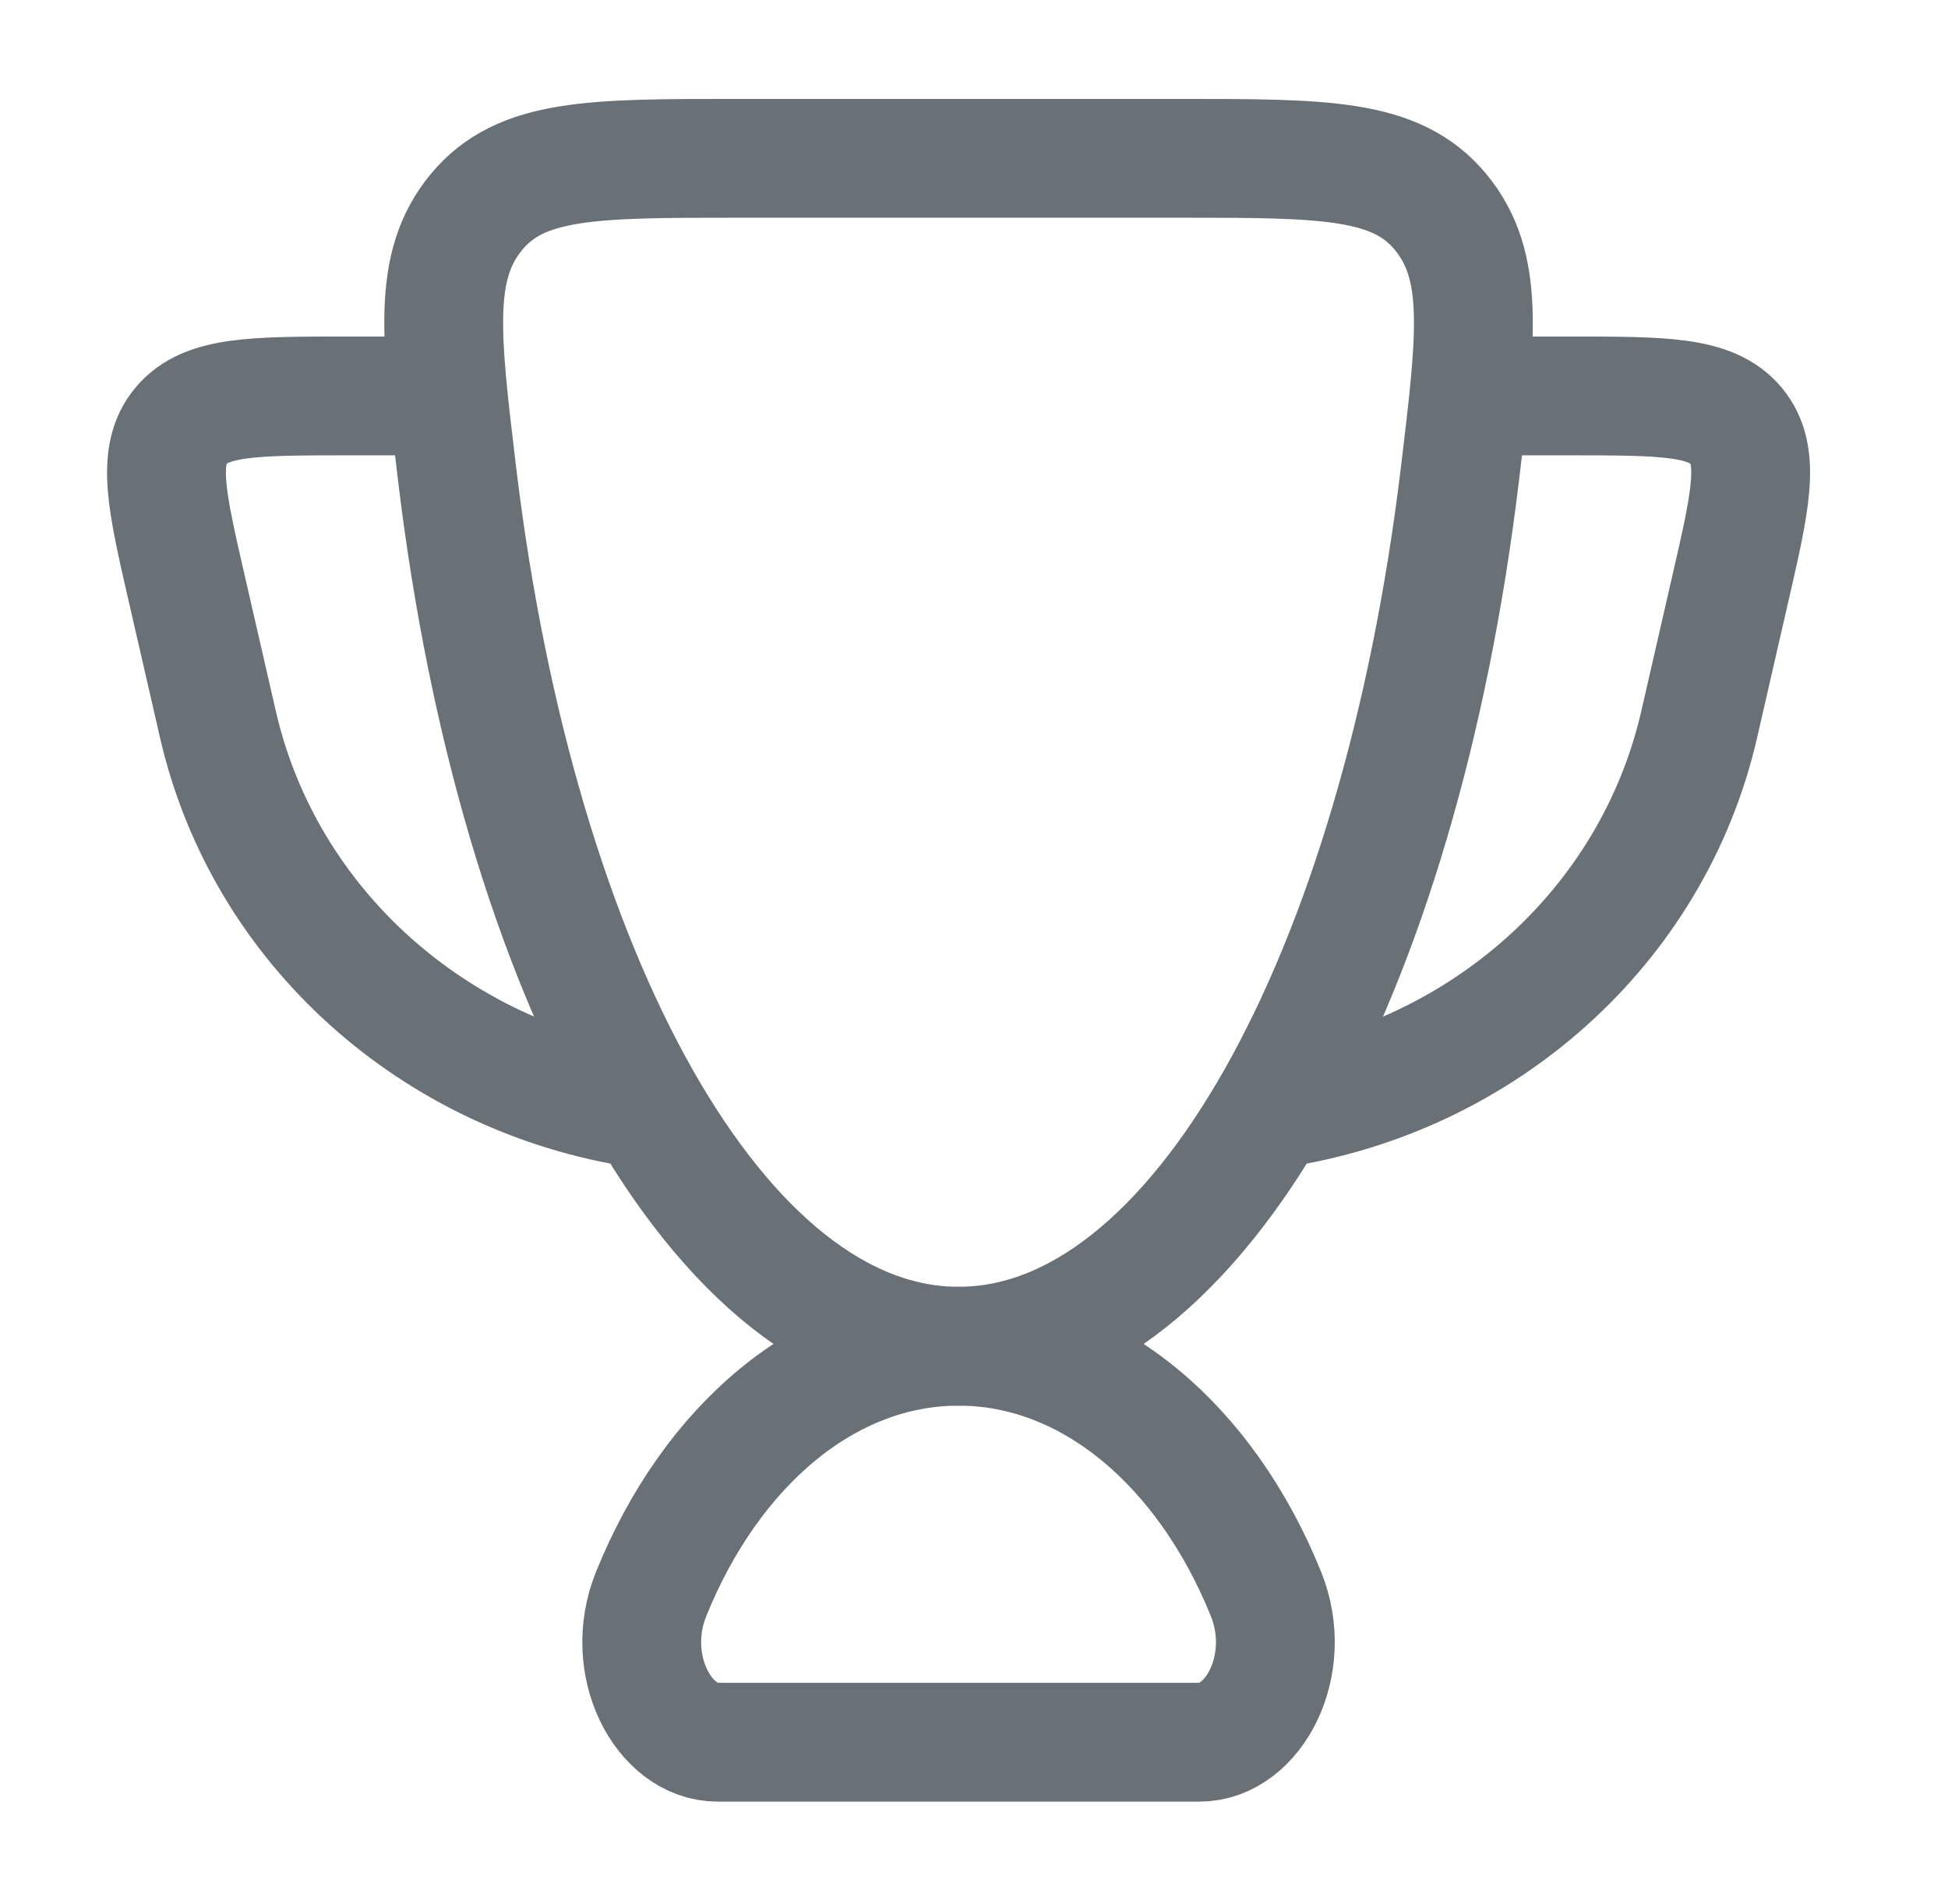
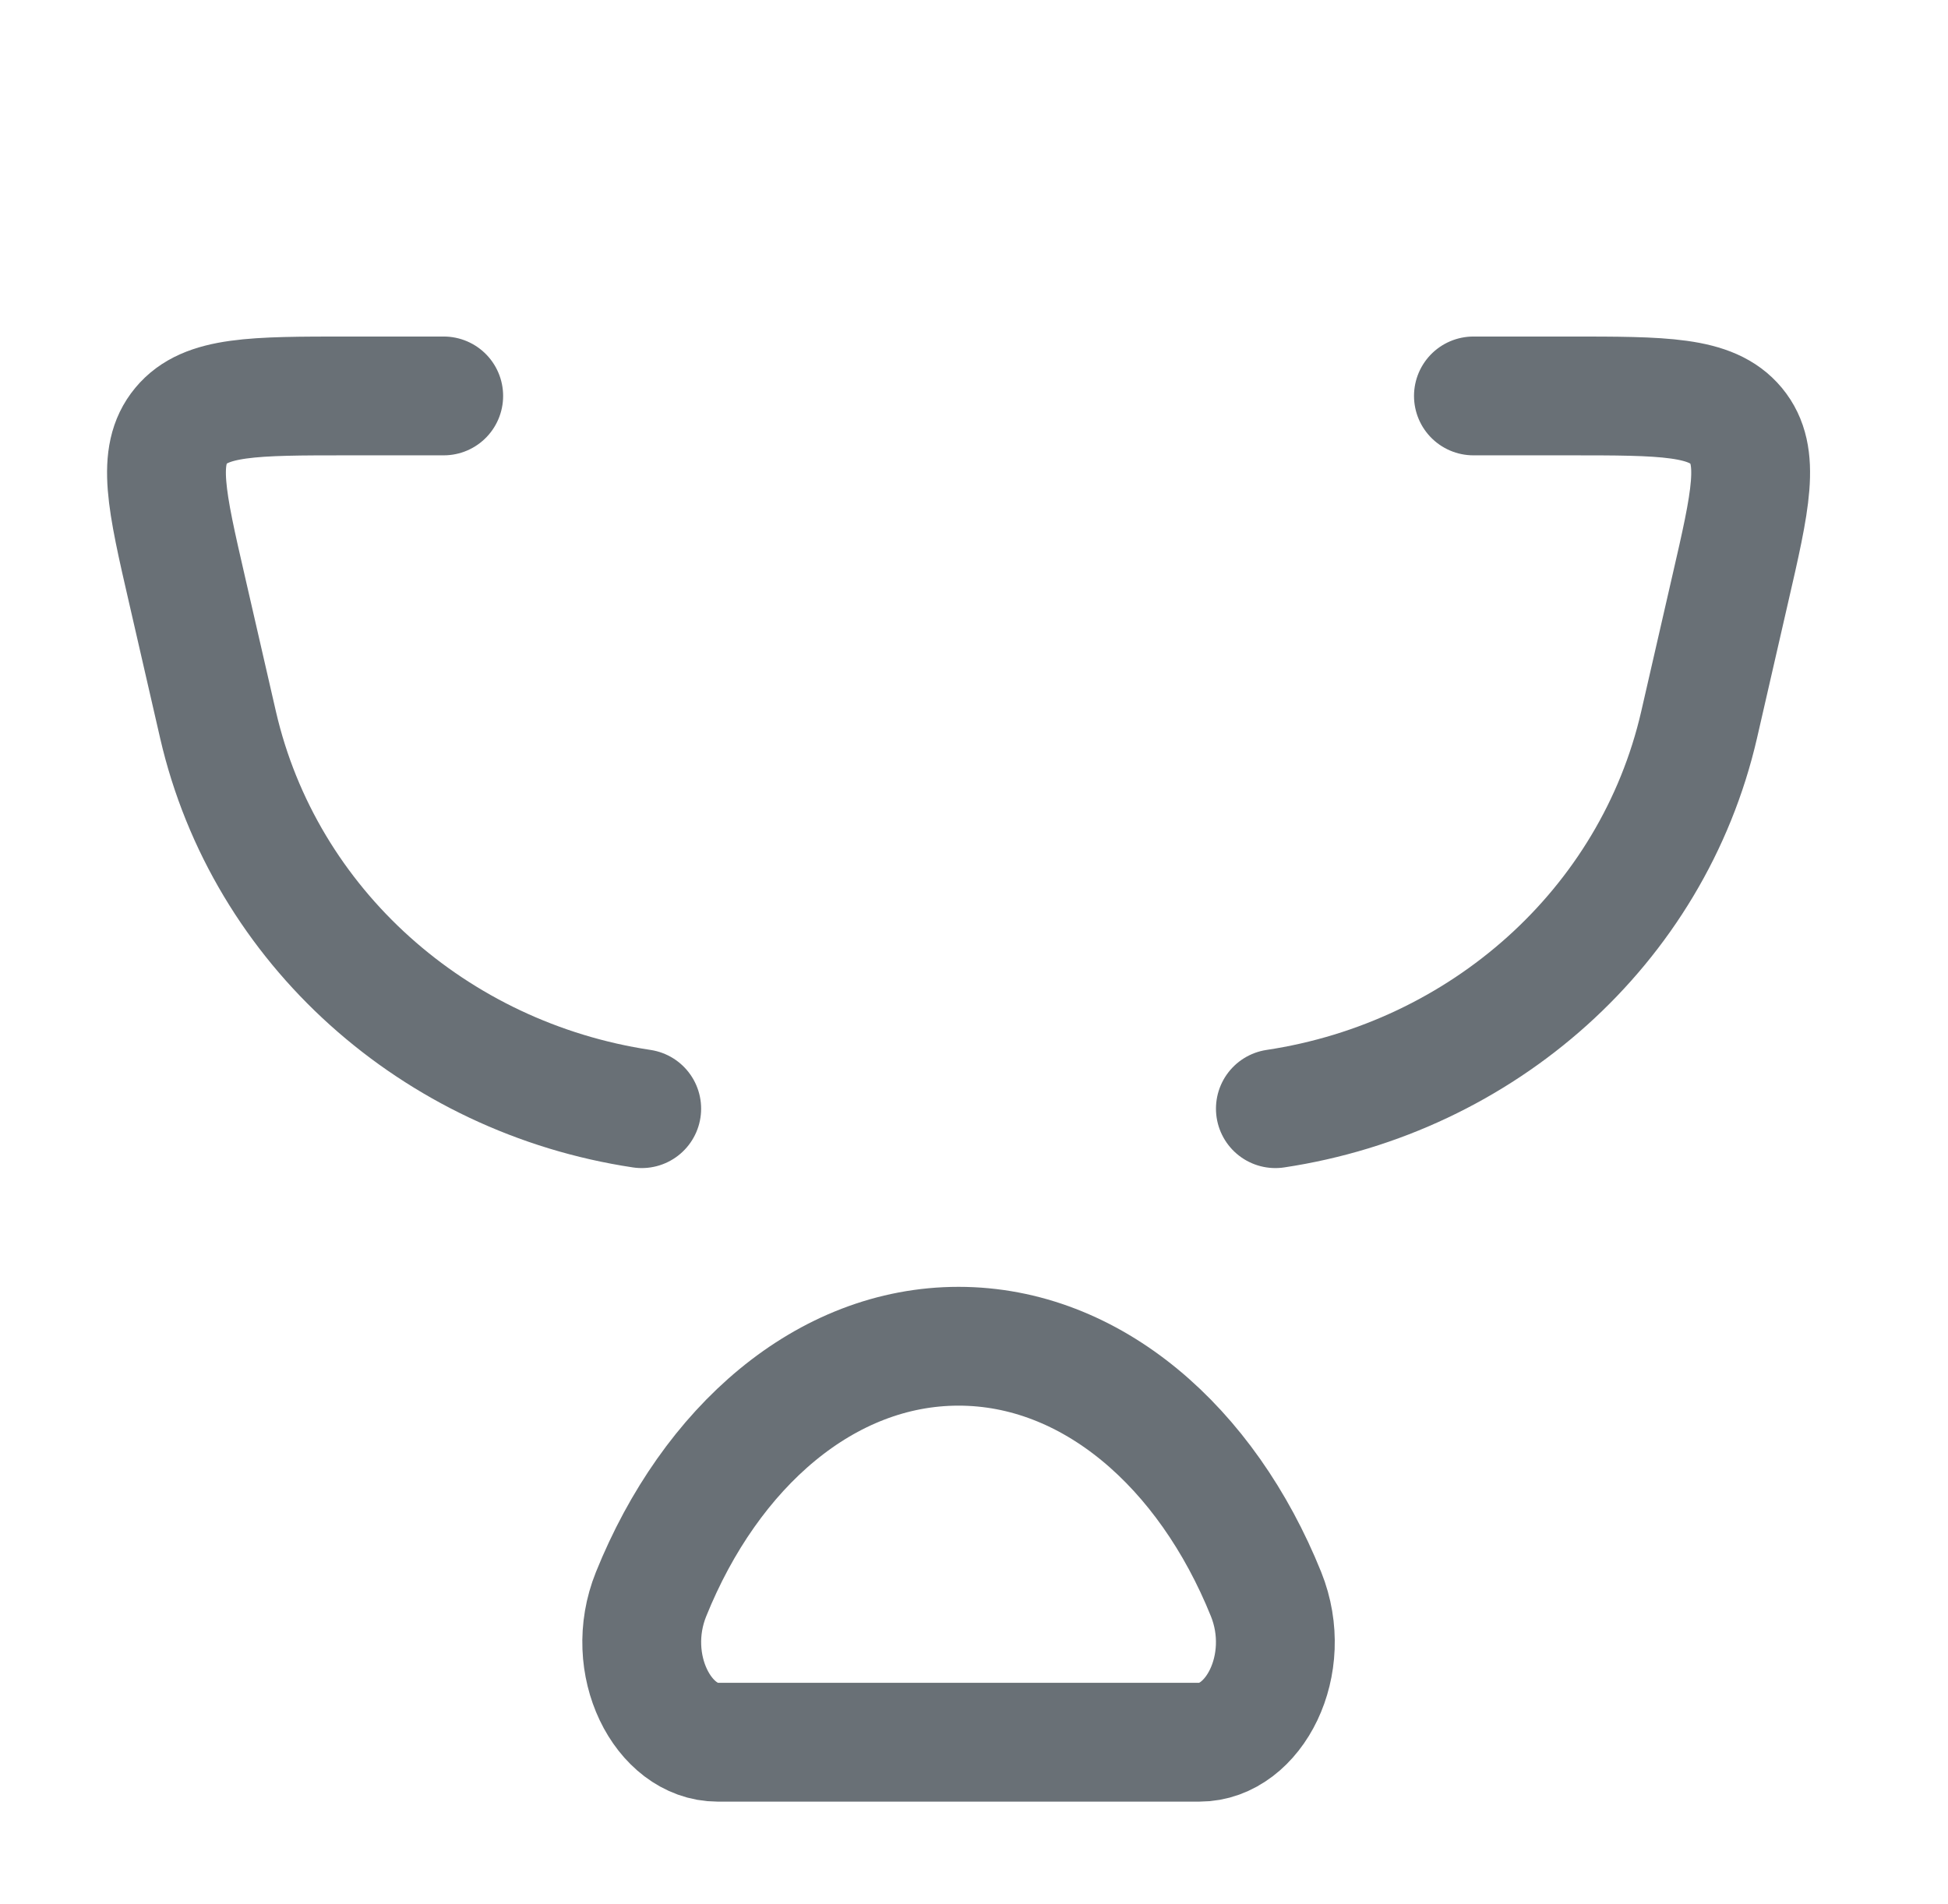
<svg xmlns="http://www.w3.org/2000/svg" width="45" height="44" viewBox="0 0 45 44" fill="none">
  <g id="hugeicons:champion">
    <g id="Group">
      <path id="Vector" d="M34.037 9.148L36.236 9.148C38.434 9.148 39.532 9.148 40.106 9.838C40.679 10.529 40.441 11.565 39.963 13.638L39.25 16.749C38.172 21.422 34.238 24.898 29.462 25.616M10.25 9.148H8.051C5.853 9.148 4.753 9.148 4.181 9.838C3.608 10.529 3.846 11.565 4.323 13.638L5.037 16.749C6.115 21.422 10.049 24.898 14.824 25.616M22.143 31.105C19.08 31.105 16.416 33.42 15.04 36.834C14.382 38.466 15.326 40.254 16.577 40.254H27.708C28.961 40.254 29.903 38.466 29.247 36.834C27.87 33.42 25.206 31.105 22.143 31.105Z" stroke="#697076" stroke-width="2.745" stroke-linecap="round" stroke-linejoin="round" />
-       <path id="Vector_2" d="M22.143 31.104C27.668 31.104 32.325 22.574 33.725 10.958C34.111 7.749 34.305 6.143 33.28 4.9C32.256 3.658 30.6 3.658 27.29 3.658L16.995 3.658C13.684 3.658 12.03 3.658 11.005 4.9C9.98 6.143 10.176 7.749 10.56 10.96C11.96 22.574 16.617 31.104 22.143 31.104Z" stroke="#697076" stroke-width="2.745" stroke-linecap="round" stroke-linejoin="round" />
    </g>
  </g>
</svg>